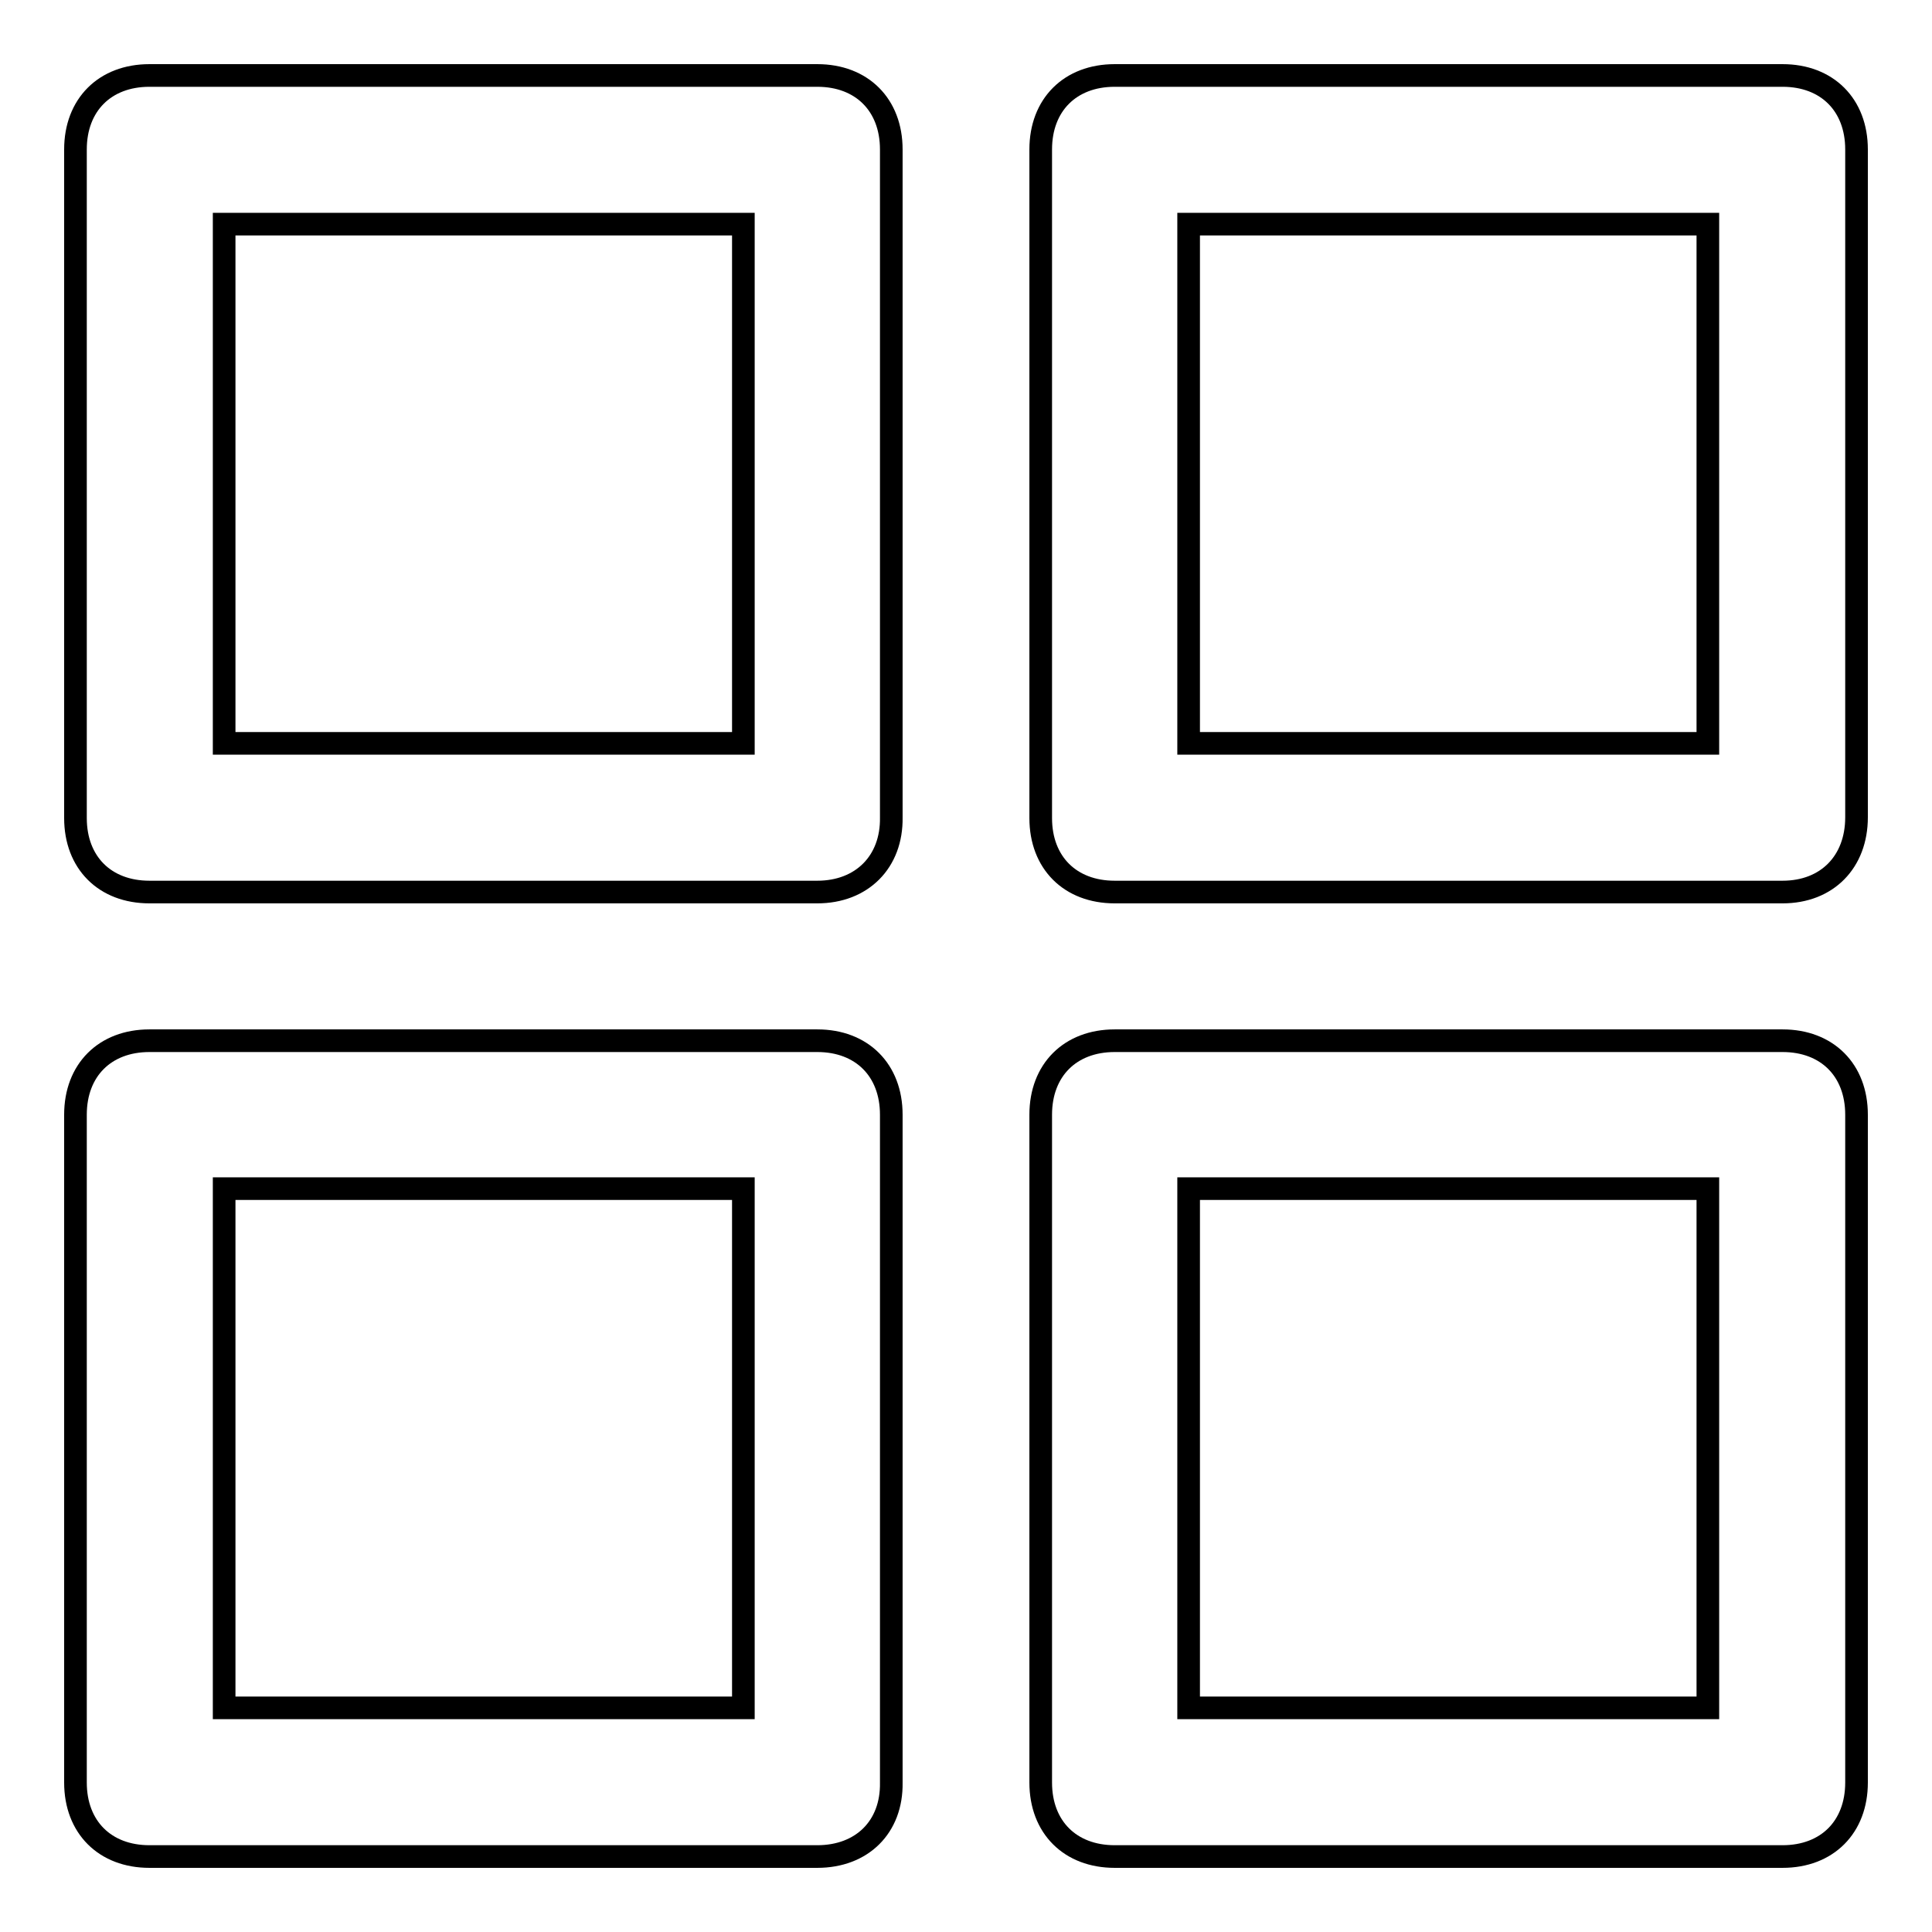
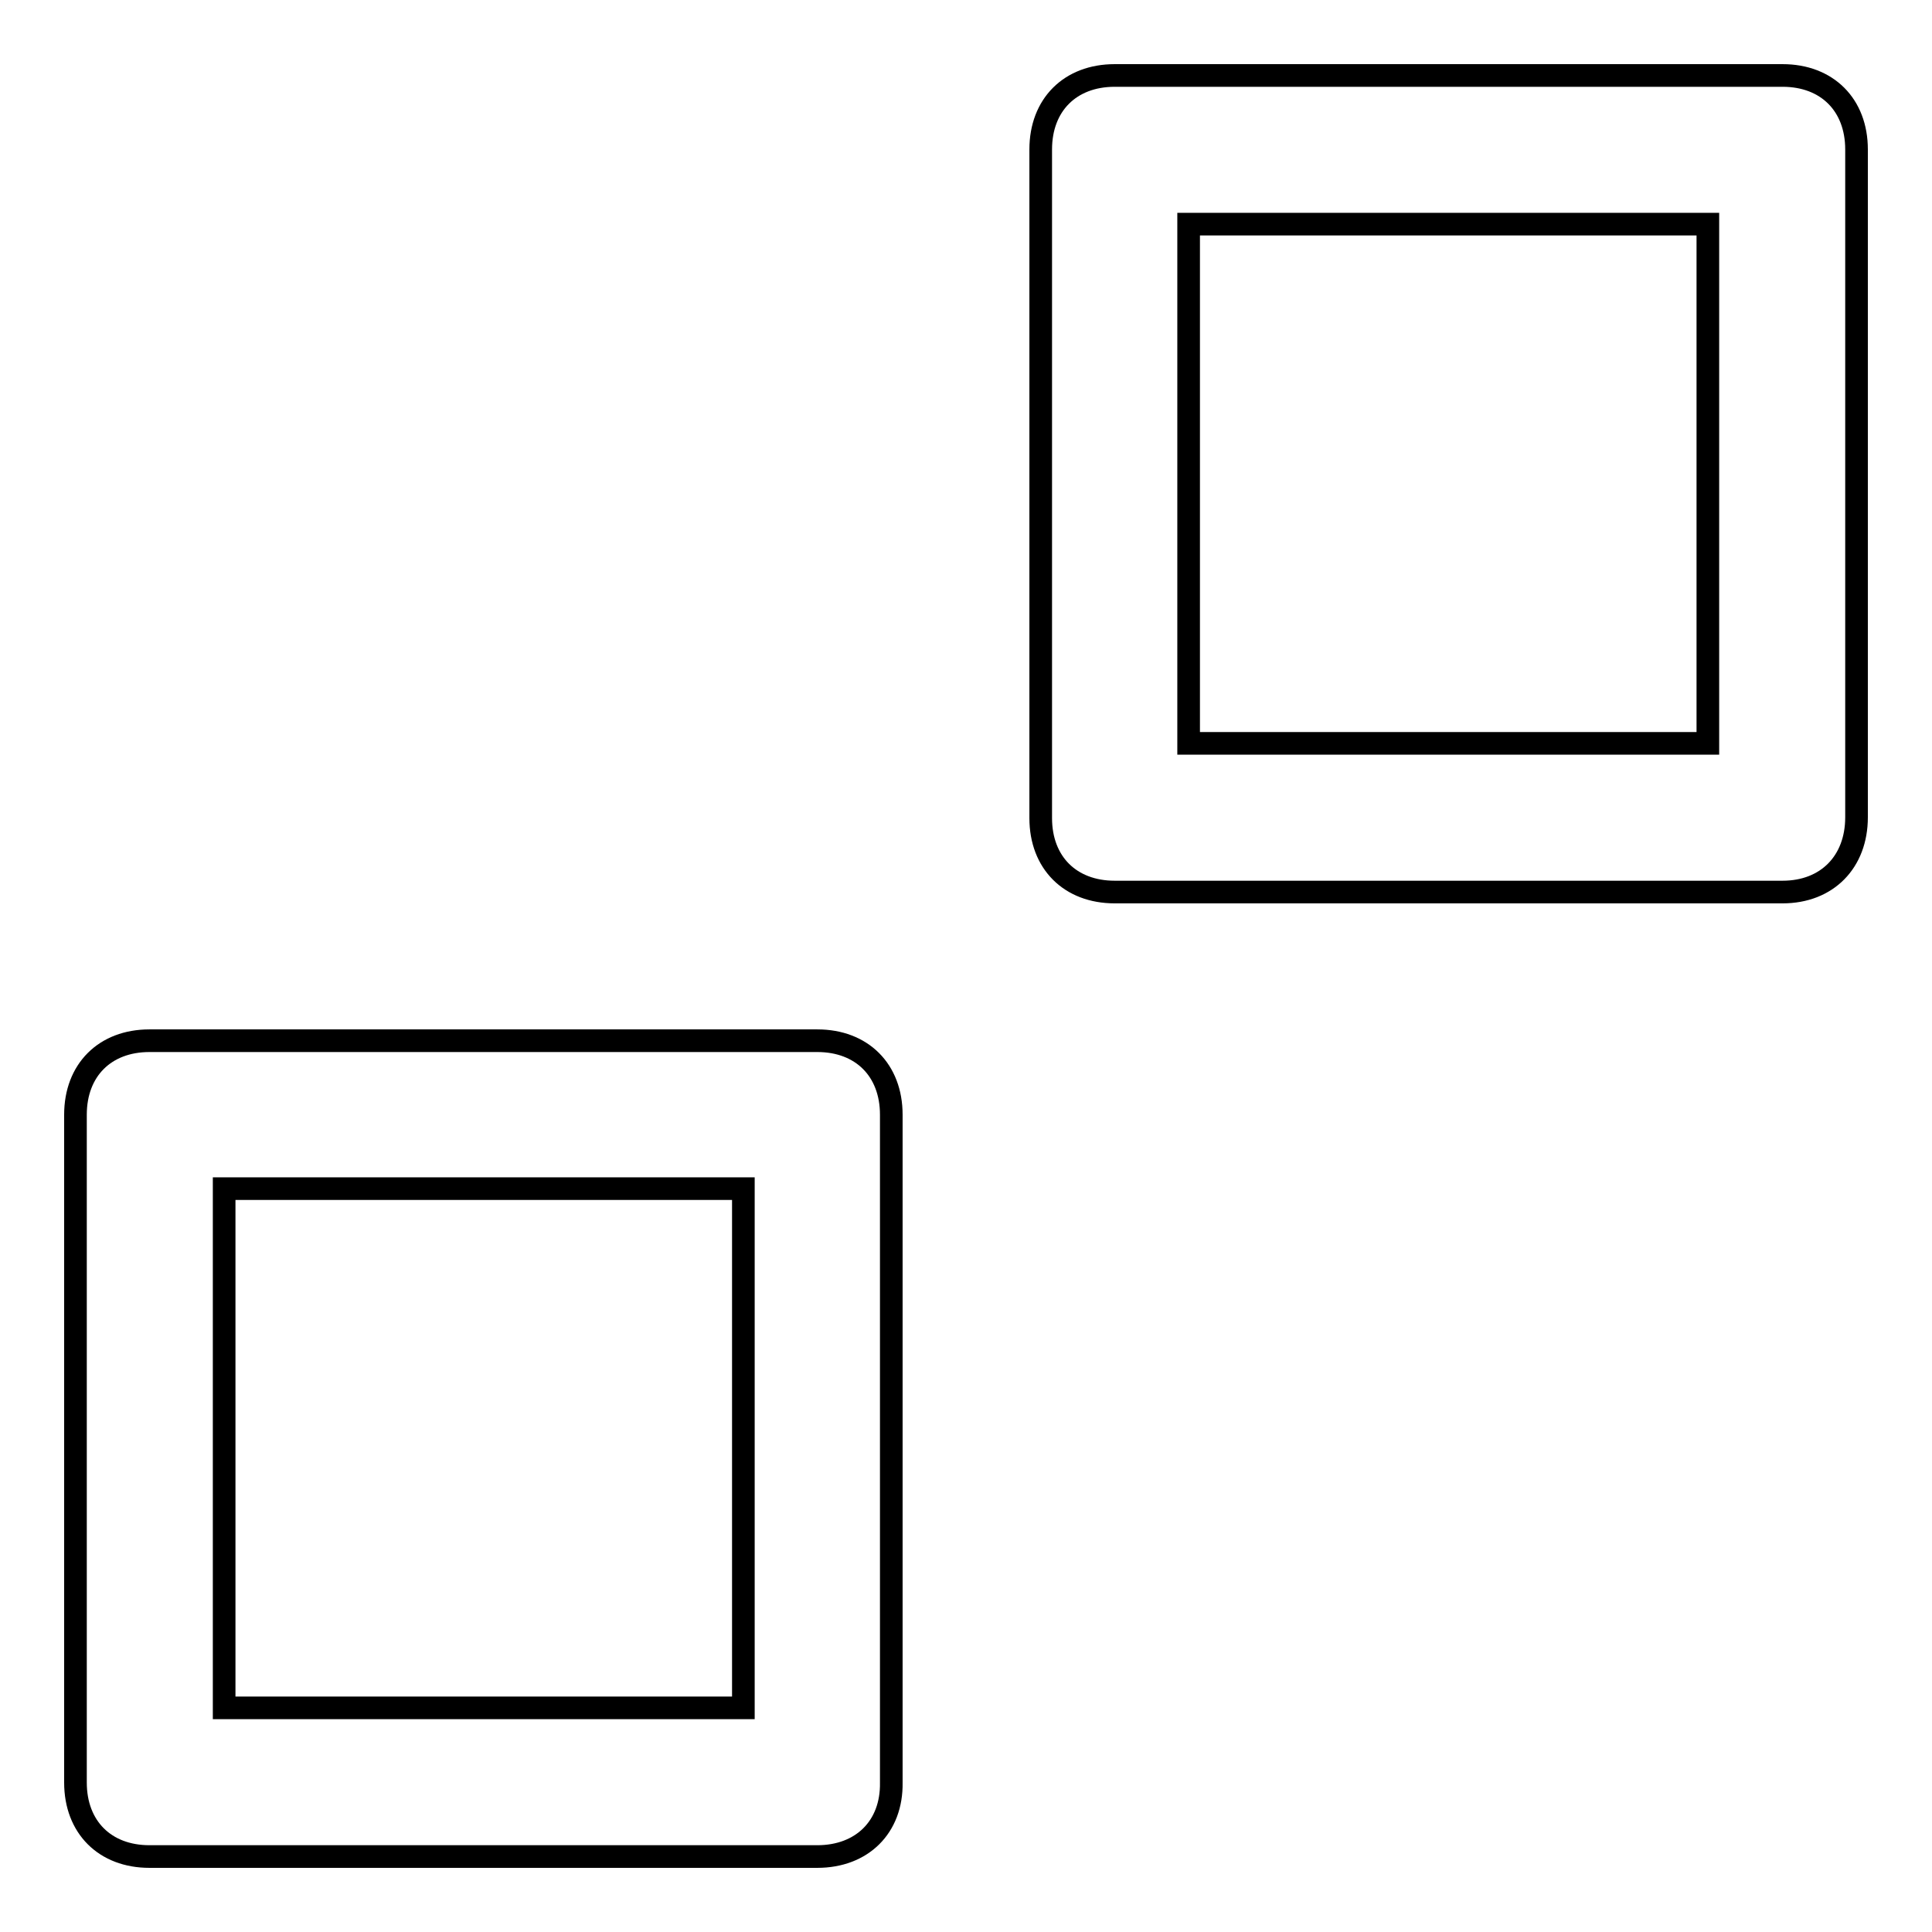
<svg xmlns="http://www.w3.org/2000/svg" version="1.1" x="0px" y="0px" viewBox="0 0 256 256" enable-background="new 0 0 256 256" xml:space="preserve">
  <g>
    <g>
-       <path stroke-width="3" fill-opacity="0" stroke="#000000" d="M108.3,118.2H19.8c-5.9,0-9.8-3.9-9.8-9.8V19.8c0-5.9,3.9-9.8,9.8-9.8h88.5c5.9,0,9.8,3.9,9.8,9.8v88.5C118.2,114.2,114.2,118.2,108.3,118.2L108.3,118.2z M29.7,98.5h68.8V29.7H29.7V98.5L29.7,98.5z" />
      <path stroke-width="3" fill-opacity="0" stroke="#000000" d="M236.2,118.2h-88.5c-5.9,0-9.8-3.9-9.8-9.8V19.8c0-5.9,3.9-9.8,9.8-9.8h88.5c5.9,0,9.8,3.9,9.8,9.8v88.5C246,114.2,242.1,118.2,236.2,118.2L236.2,118.2z M157.5,98.5h68.8V29.7h-68.8V98.5L157.5,98.5z" />
      <path stroke-width="3" fill-opacity="0" stroke="#000000" d="M108.3,246H19.8c-5.9,0-9.8-3.9-9.8-9.8v-88.5c0-5.9,3.9-9.8,9.8-9.8h88.5c5.9,0,9.8,3.9,9.8,9.8v88.5C118.2,242.1,114.2,246,108.3,246L108.3,246z M29.7,226.3h68.8v-68.8H29.7V226.3L29.7,226.3z" />
-       <path stroke-width="3" fill-opacity="0" stroke="#000000" d="M236.2,246h-88.5c-5.9,0-9.8-3.9-9.8-9.8v-88.5c0-5.9,3.9-9.8,9.8-9.8h88.5c5.9,0,9.8,3.9,9.8,9.8v88.5C246,242.1,242.1,246,236.2,246L236.2,246z M157.5,226.3h68.8v-68.8h-68.8V226.3L157.5,226.3z" />
    </g>
  </g>
</svg>